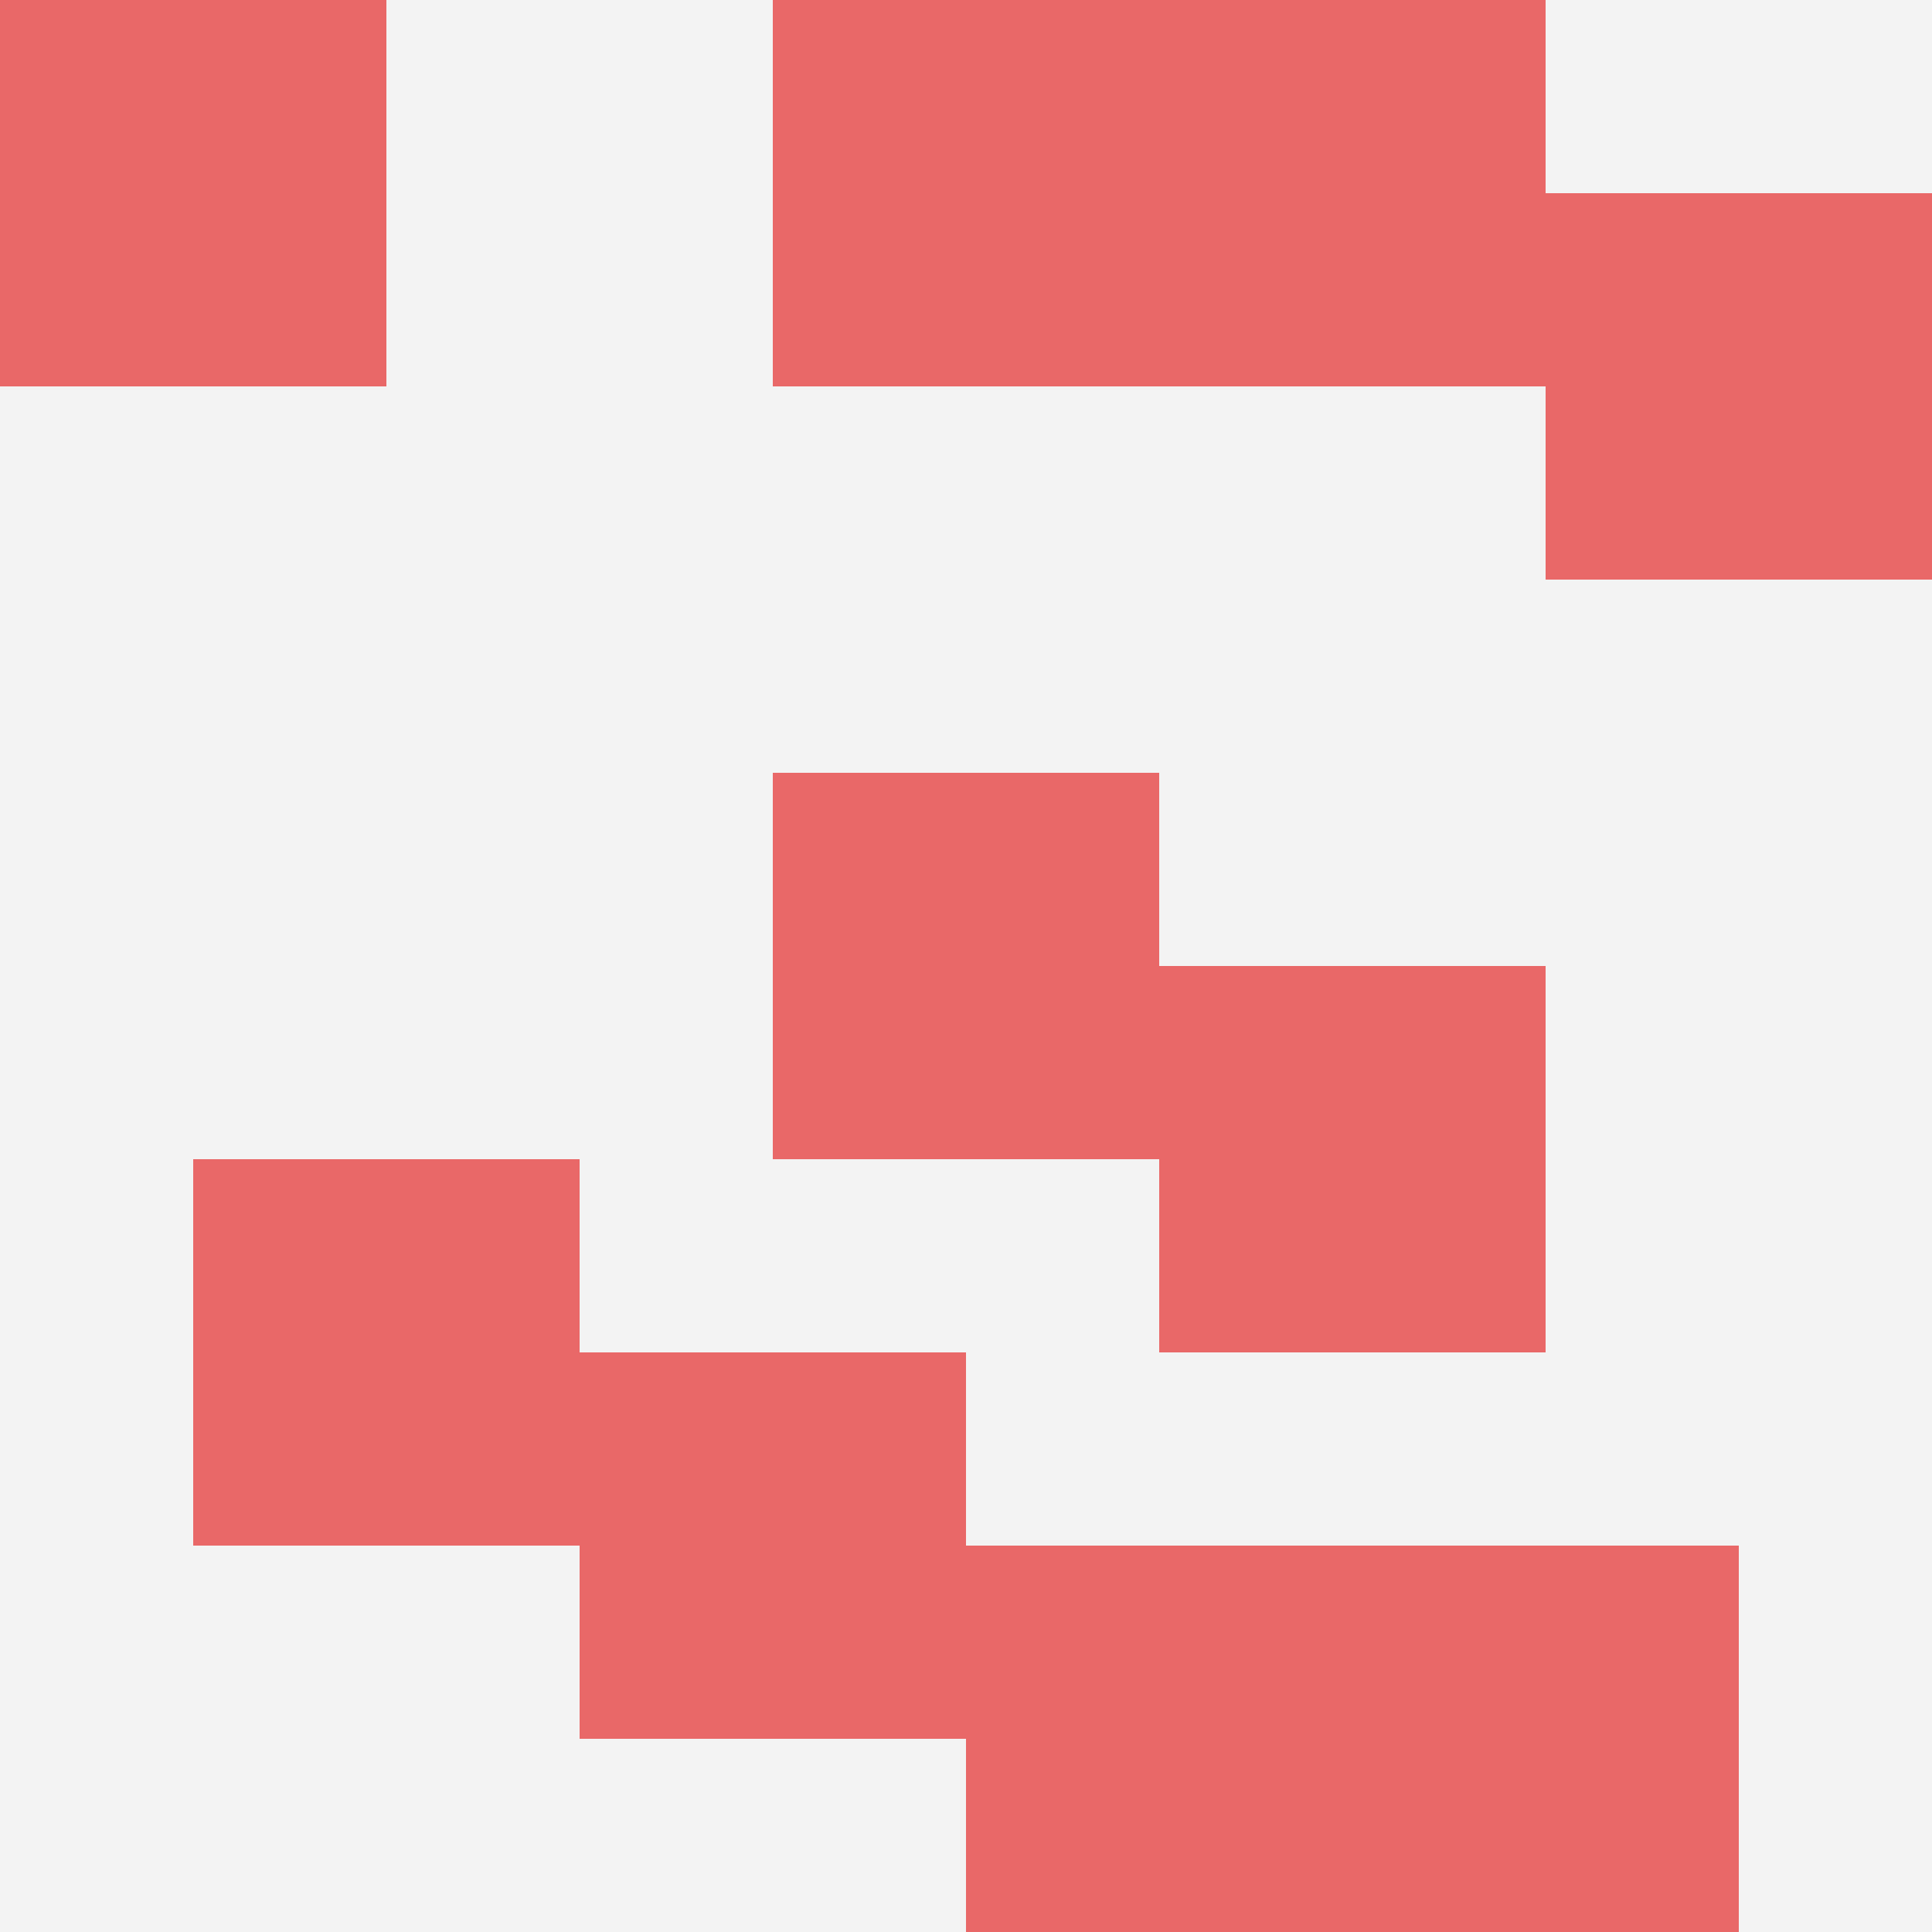
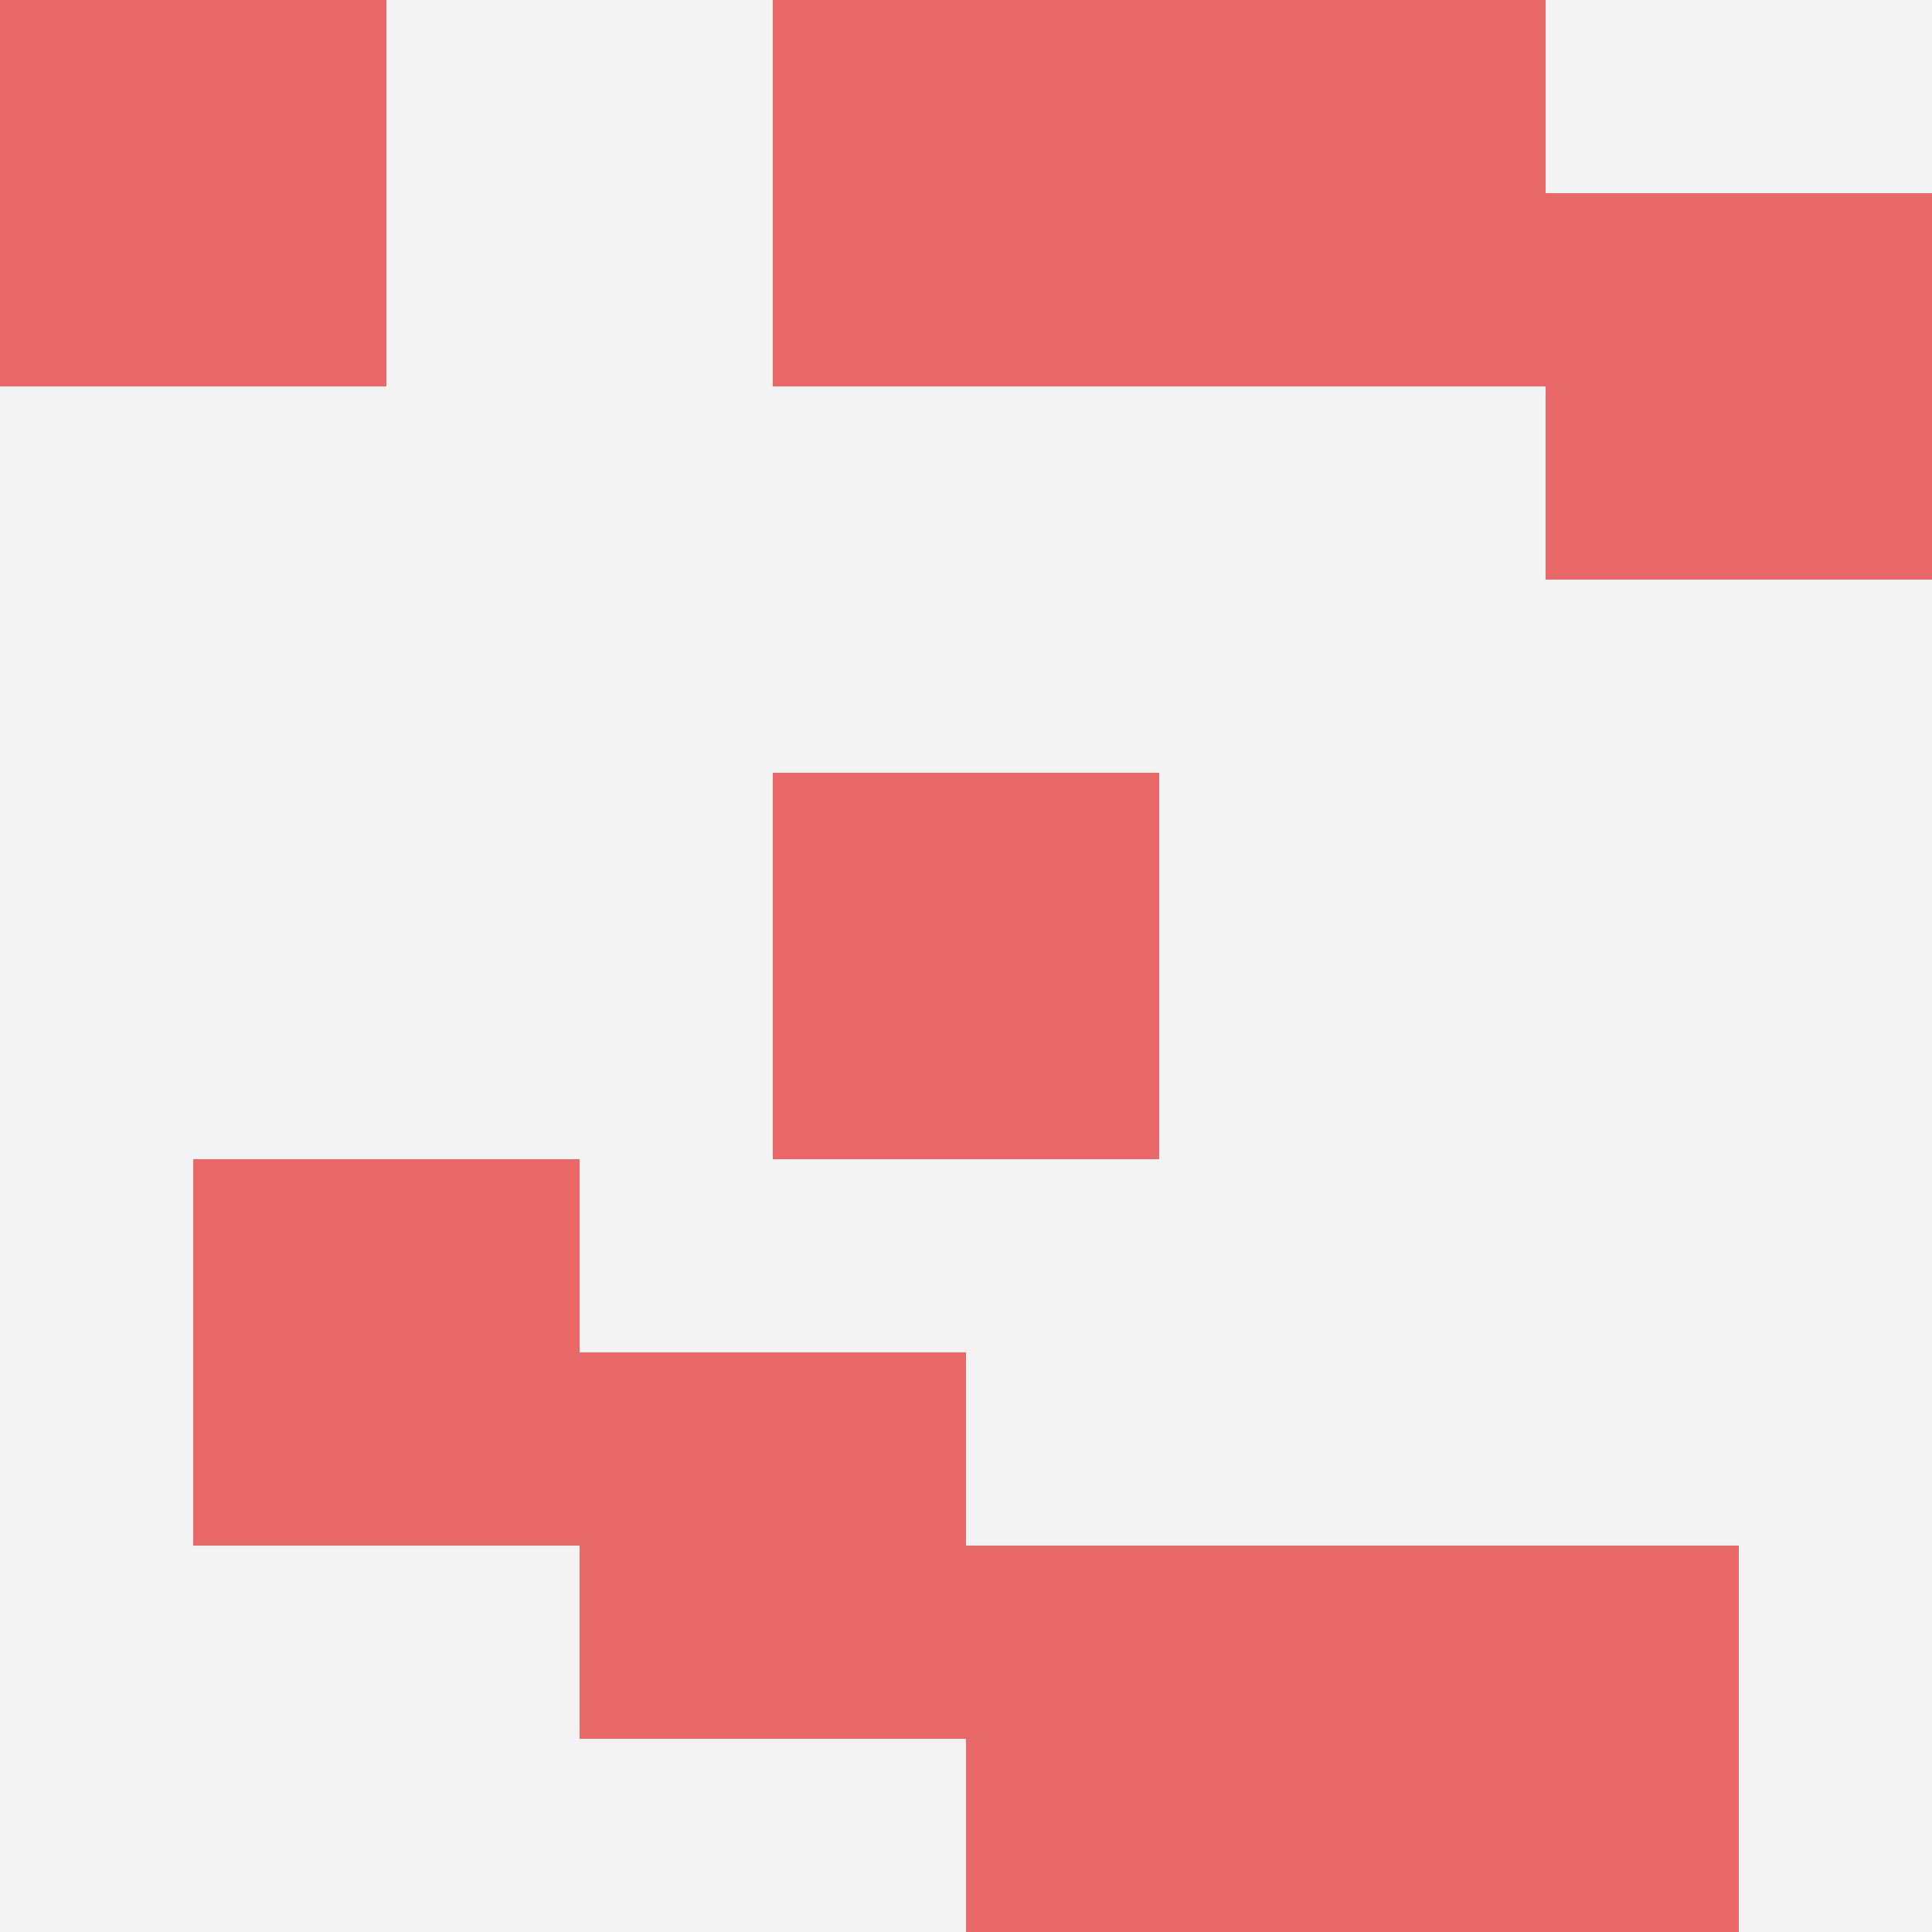
<svg xmlns="http://www.w3.org/2000/svg" id="ten-svg" preserveAspectRatio="xMinYMin meet" viewBox="0 0 10 10">
  <rect x="0" y="0" width="10" height="10" fill="#F3F3F3" />
  <rect class="t" x="7" y="8" />
  <rect class="t" x="8" y="1" />
  <rect class="t" x="0" y="0" />
  <rect class="t" x="3" y="7" />
-   <rect class="t" x="6" y="5" />
  <rect class="t" x="5" y="8" />
  <rect class="t" x="6" y="0" />
  <rect class="t" x="4" y="0" />
  <rect class="t" x="1" y="6" />
  <rect class="t" x="4" y="4" />
  <style>.t{width:2px;height:2px;fill:#E96868} #ten-svg{shape-rendering:crispedges;}</style>
</svg>